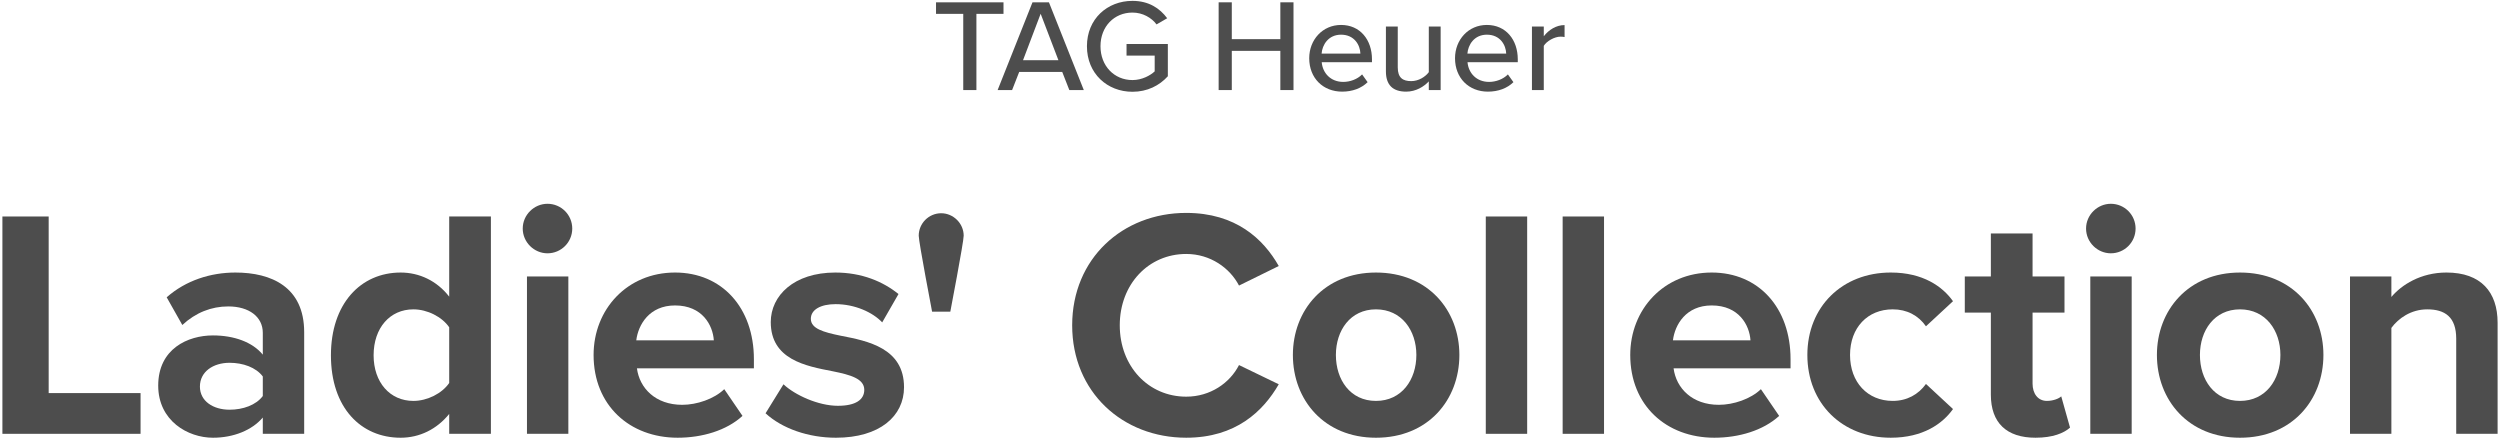
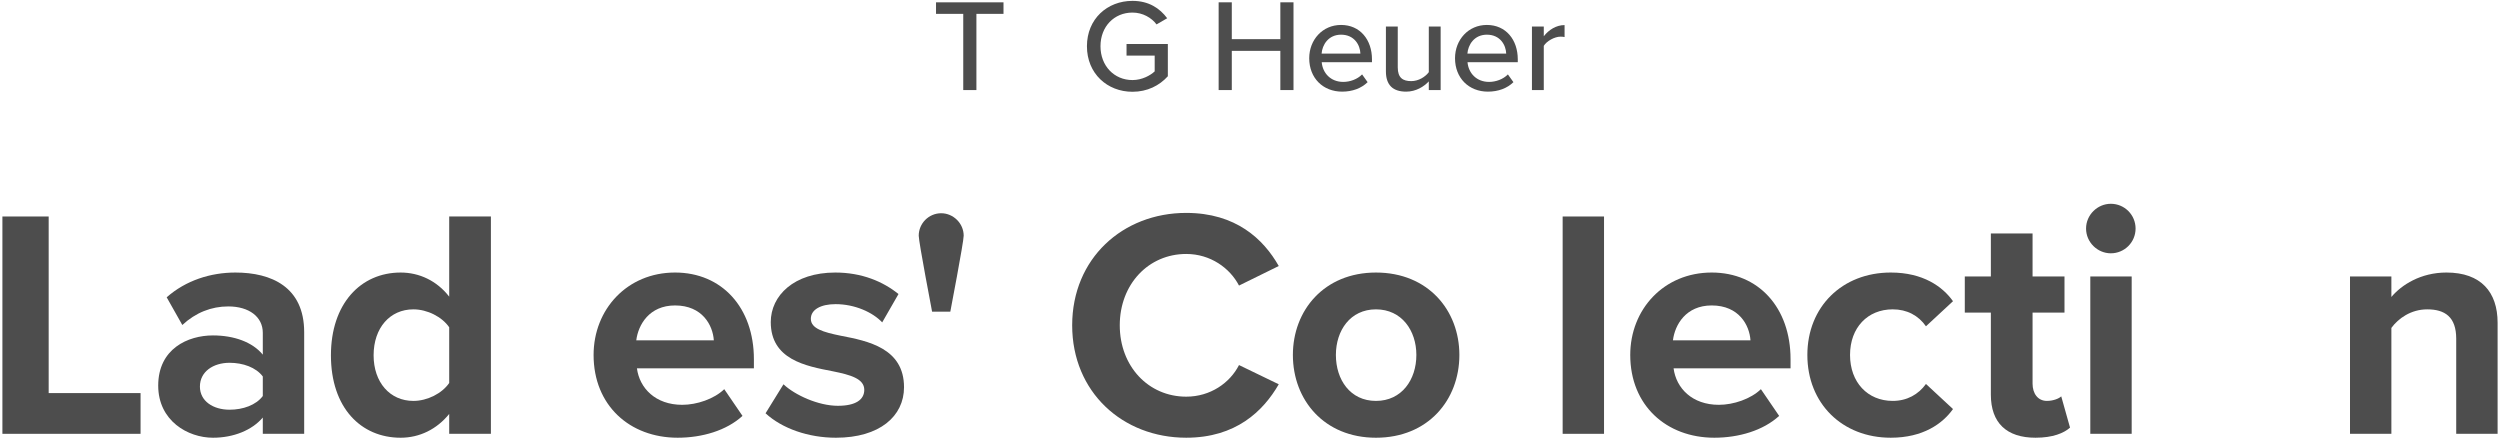
<svg xmlns="http://www.w3.org/2000/svg" version="1.1" x="0px" y="0px" viewBox="0 0 399 70" style="enable-background:new 0 0 399 70;" xml:space="preserve">
  <style type="text/css">
	.st0{fill:#4D4D4D;}
</style>
  <path class="st0" d="M153.734,14.374V2.217h-4.346V0.37h10.771v1.848h-4.325v12.157H153.734z" />
-   <path class="st0" d="M170.665,14.374l-1.134-2.897h-6.866l-1.134,2.897h-2.31l5.564-14.004h2.625l5.564,14.004H170.665z   M166.088,2.196l-2.813,7.412h5.648L166.088,2.196z" />
  <path class="st0" d="M180.74,0.139c2.625,0,4.367,1.197,5.543,2.771l-1.701,0.987c-0.798-1.071-2.205-1.89-3.842-1.89  c-2.918,0-5.102,2.226-5.102,5.375c0,3.128,2.184,5.396,5.102,5.396c1.554,0,2.876-0.756,3.548-1.386v-2.52h-4.493V7.025h6.593  v5.144c-1.344,1.491-3.275,2.478-5.648,2.478c-4.01,0-7.265-2.897-7.265-7.265S176.729,0.139,180.74,0.139z" />
  <path class="st0" d="M204.343,14.374V8.117h-7.748v6.257h-2.1V0.37h2.1v5.879h7.748V0.37h2.1v14.004H204.343z" />
  <path class="st0" d="M214.033,3.981c3.044,0,4.934,2.373,4.934,5.48v0.462h-8.021c0.147,1.722,1.407,3.149,3.443,3.149  c1.071,0,2.247-0.42,3.002-1.197l0.882,1.239c-1.008,0.987-2.436,1.512-4.073,1.512c-3.023,0-5.249-2.142-5.249-5.333  C208.952,6.354,211.073,3.981,214.033,3.981z M210.926,8.558h6.194c-0.042-1.344-0.945-3.023-3.086-3.023  C211.997,5.535,211.031,7.172,210.926,8.558z" />
  <path class="st0" d="M228.036,14.374v-1.386c-0.777,0.84-2.058,1.638-3.611,1.638c-2.163,0-3.233-1.092-3.233-3.233v-7.16h1.89v6.53  c0,1.68,0.84,2.184,2.142,2.184c1.176,0,2.247-0.672,2.813-1.428V4.233h1.89v10.141H228.036z" />
  <path class="st0" d="M237.303,3.981c3.044,0,4.934,2.373,4.934,5.48v0.462h-8.021c0.147,1.722,1.407,3.149,3.443,3.149  c1.071,0,2.247-0.42,3.002-1.197l0.882,1.239c-1.008,0.987-2.436,1.512-4.073,1.512c-3.023,0-5.249-2.142-5.249-5.333  C232.222,6.354,234.343,3.981,237.303,3.981z M234.196,8.558h6.194c-0.042-1.344-0.945-3.023-3.086-3.023  C235.267,5.535,234.301,7.172,234.196,8.558z" />
  <path class="st0" d="M244.498,14.374V4.233h1.89v1.554c0.777-1.008,1.974-1.785,3.317-1.785v1.911  c-0.189-0.042-0.399-0.063-0.651-0.063c-0.945,0-2.226,0.714-2.667,1.47v7.055H244.498z" />
  <path class="st0" d="M0.384,69.237V34.552h7.384v28.185h14.665v6.5H0.384z" />
  <path class="st0" d="M41.943,69.237v-2.6c-1.716,2.028-4.68,3.224-7.956,3.224c-4.004,0-8.736-2.704-8.736-8.32  c0-5.876,4.732-8.008,8.736-8.008c3.328,0,6.292,1.04,7.956,3.068v-3.484c0-2.548-2.184-4.212-5.512-4.212  c-2.704,0-5.2,0.988-7.333,2.964l-2.496-4.42c3.068-2.704,7.02-3.952,10.972-3.952c5.721,0,10.973,2.288,10.973,9.516v16.225H41.943  z M41.943,60.085c-1.092-1.456-3.172-2.184-5.304-2.184c-2.601,0-4.732,1.404-4.732,3.796c0,2.34,2.132,3.692,4.732,3.692  c2.132,0,4.212-0.728,5.304-2.184V60.085z" />
  <path class="st0" d="M71.692,69.237v-3.172c-1.976,2.444-4.732,3.796-7.748,3.796c-6.344,0-11.128-4.784-11.128-13.156  c0-8.216,4.732-13.208,11.128-13.208c2.964,0,5.772,1.3,7.748,3.848V34.552h6.656v34.685H71.692z M71.692,52.233  c-1.144-1.664-3.484-2.86-5.72-2.86c-3.744,0-6.345,2.964-6.345,7.332c0,4.316,2.601,7.28,6.345,7.28c2.236,0,4.576-1.196,5.72-2.86  V52.233z" />
-   <path class="st0" d="M83.428,36.476c0-2.184,1.82-3.952,3.952-3.952c2.184,0,3.952,1.768,3.952,3.952s-1.768,3.952-3.952,3.952  C85.248,40.428,83.428,38.66,83.428,36.476z M84.104,69.237V44.12h6.604v25.117H84.104z" />
  <path class="st0" d="M107.738,43.496c7.488,0,12.584,5.616,12.584,13.833v1.456h-18.668c0.416,3.172,2.964,5.824,7.228,5.824  c2.34,0,5.096-0.936,6.708-2.496l2.912,4.264c-2.548,2.34-6.448,3.484-10.349,3.484c-7.645,0-13.417-5.148-13.417-13.208  C94.737,49.373,100.093,43.496,107.738,43.496z M101.549,54.313h12.377c-0.156-2.392-1.82-5.564-6.188-5.564  C103.629,48.749,101.862,51.817,101.549,54.313z" />
  <path class="st0" d="M125.043,61.333c1.82,1.716,5.564,3.432,8.684,3.432c2.86,0,4.212-0.988,4.212-2.548  c0-1.768-2.184-2.392-5.044-2.964c-4.316-0.832-9.88-1.872-9.88-7.852c0-4.212,3.692-7.904,10.296-7.904  c4.265,0,7.645,1.456,10.089,3.432l-2.601,4.524c-1.508-1.612-4.368-2.912-7.436-2.912c-2.392,0-3.952,0.884-3.952,2.34  c0,1.56,1.976,2.132,4.784,2.704c4.316,0.832,10.088,1.976,10.088,8.216c0,4.628-3.9,8.06-10.868,8.06  c-4.368,0-8.581-1.456-11.232-3.9L125.043,61.333z" />
  <path class="st0" d="M148.76,49.737c0,0-2.132-11.128-2.132-12.116c0-1.976,1.612-3.588,3.588-3.588  c1.924,0,3.588,1.612,3.588,3.588c0,0.988-2.132,12.116-2.132,12.116H148.76z" />
  <path class="st0" d="M171.119,51.921c0-10.66,8.061-17.941,18.201-17.941c7.904,0,12.325,4.16,14.769,8.476l-6.344,3.12  c-1.456-2.808-4.576-5.044-8.424-5.044c-6.032,0-10.608,4.836-10.608,11.388s4.576,11.388,10.608,11.388  c3.848,0,6.968-2.184,8.424-5.044l6.344,3.068c-2.496,4.316-6.864,8.528-14.769,8.528C179.18,69.861,171.119,62.581,171.119,51.921z  " />
  <path class="st0" d="M206.344,56.653c0-7.124,4.992-13.156,13.26-13.156c8.32,0,13.312,6.032,13.312,13.156  c0,7.176-4.992,13.208-13.312,13.208C211.336,69.861,206.344,63.829,206.344,56.653z M226.052,56.653c0-3.9-2.34-7.28-6.448-7.28  c-4.108,0-6.396,3.38-6.396,7.28c0,3.952,2.288,7.332,6.396,7.332C223.712,63.985,226.052,60.605,226.052,56.653z" />
-   <path class="st0" d="M237.132,69.237V34.552h6.604v34.685H237.132z" />
  <path class="st0" d="M249.399,69.237V34.552h6.604v34.685H249.399z" />
  <path class="st0" d="M273.188,43.496c7.488,0,12.584,5.616,12.584,13.833v1.456h-18.669c0.416,3.172,2.964,5.824,7.229,5.824  c2.34,0,5.096-0.936,6.708-2.496l2.912,4.264c-2.548,2.34-6.448,3.484-10.348,3.484c-7.644,0-13.417-5.148-13.417-13.208  C260.188,49.373,265.544,43.496,273.188,43.496z M267,54.313h12.376c-0.156-2.392-1.82-5.564-6.188-5.564  C269.08,48.749,267.312,51.817,267,54.313z" />
  <path class="st0" d="M301.767,43.496c5.148,0,8.268,2.236,9.932,4.576l-4.316,4.004c-1.196-1.716-3.016-2.704-5.304-2.704  c-4.004,0-6.812,2.912-6.812,7.28s2.809,7.332,6.812,7.332c2.288,0,4.108-1.04,5.304-2.704l4.316,4.004  c-1.664,2.34-4.784,4.576-9.932,4.576c-7.749,0-13.312-5.46-13.312-13.208C288.455,48.957,294.019,43.496,301.767,43.496z" />
  <path class="st0" d="M317.741,62.997V49.893h-4.16V44.12h4.16v-6.864h6.656v6.864h5.096v5.772h-5.096v11.336  c0,1.56,0.832,2.756,2.288,2.756c0.988,0,1.924-0.364,2.288-0.728l1.404,4.992c-0.988,0.884-2.756,1.612-5.512,1.612  C320.237,69.861,317.741,67.469,317.741,62.997z" />
  <path class="st0" d="M332.935,36.476c0-2.184,1.82-3.952,3.952-3.952c2.184,0,3.952,1.768,3.952,3.952s-1.768,3.952-3.952,3.952  C334.755,40.428,332.935,38.66,332.935,36.476z M333.612,69.237V44.12h6.604v25.117H333.612z" />
-   <path class="st0" d="M344.244,56.653c0-7.124,4.992-13.156,13.261-13.156c8.32,0,13.312,6.032,13.312,13.156  c0,7.176-4.992,13.208-13.312,13.208C349.237,69.861,344.244,63.829,344.244,56.653z M363.953,56.653c0-3.9-2.34-7.28-6.448-7.28  c-4.108,0-6.396,3.38-6.396,7.28c0,3.952,2.288,7.332,6.396,7.332C361.613,63.985,363.953,60.605,363.953,56.653z" />
  <path class="st0" d="M392.012,69.237V54.053c0-3.484-1.82-4.68-4.628-4.68c-2.6,0-4.628,1.456-5.72,2.964v16.901h-6.604V44.12h6.604  v3.276c1.612-1.924,4.68-3.9,8.788-3.9c5.513,0,8.165,3.12,8.165,8.008v17.733H392.012z" />
</svg>